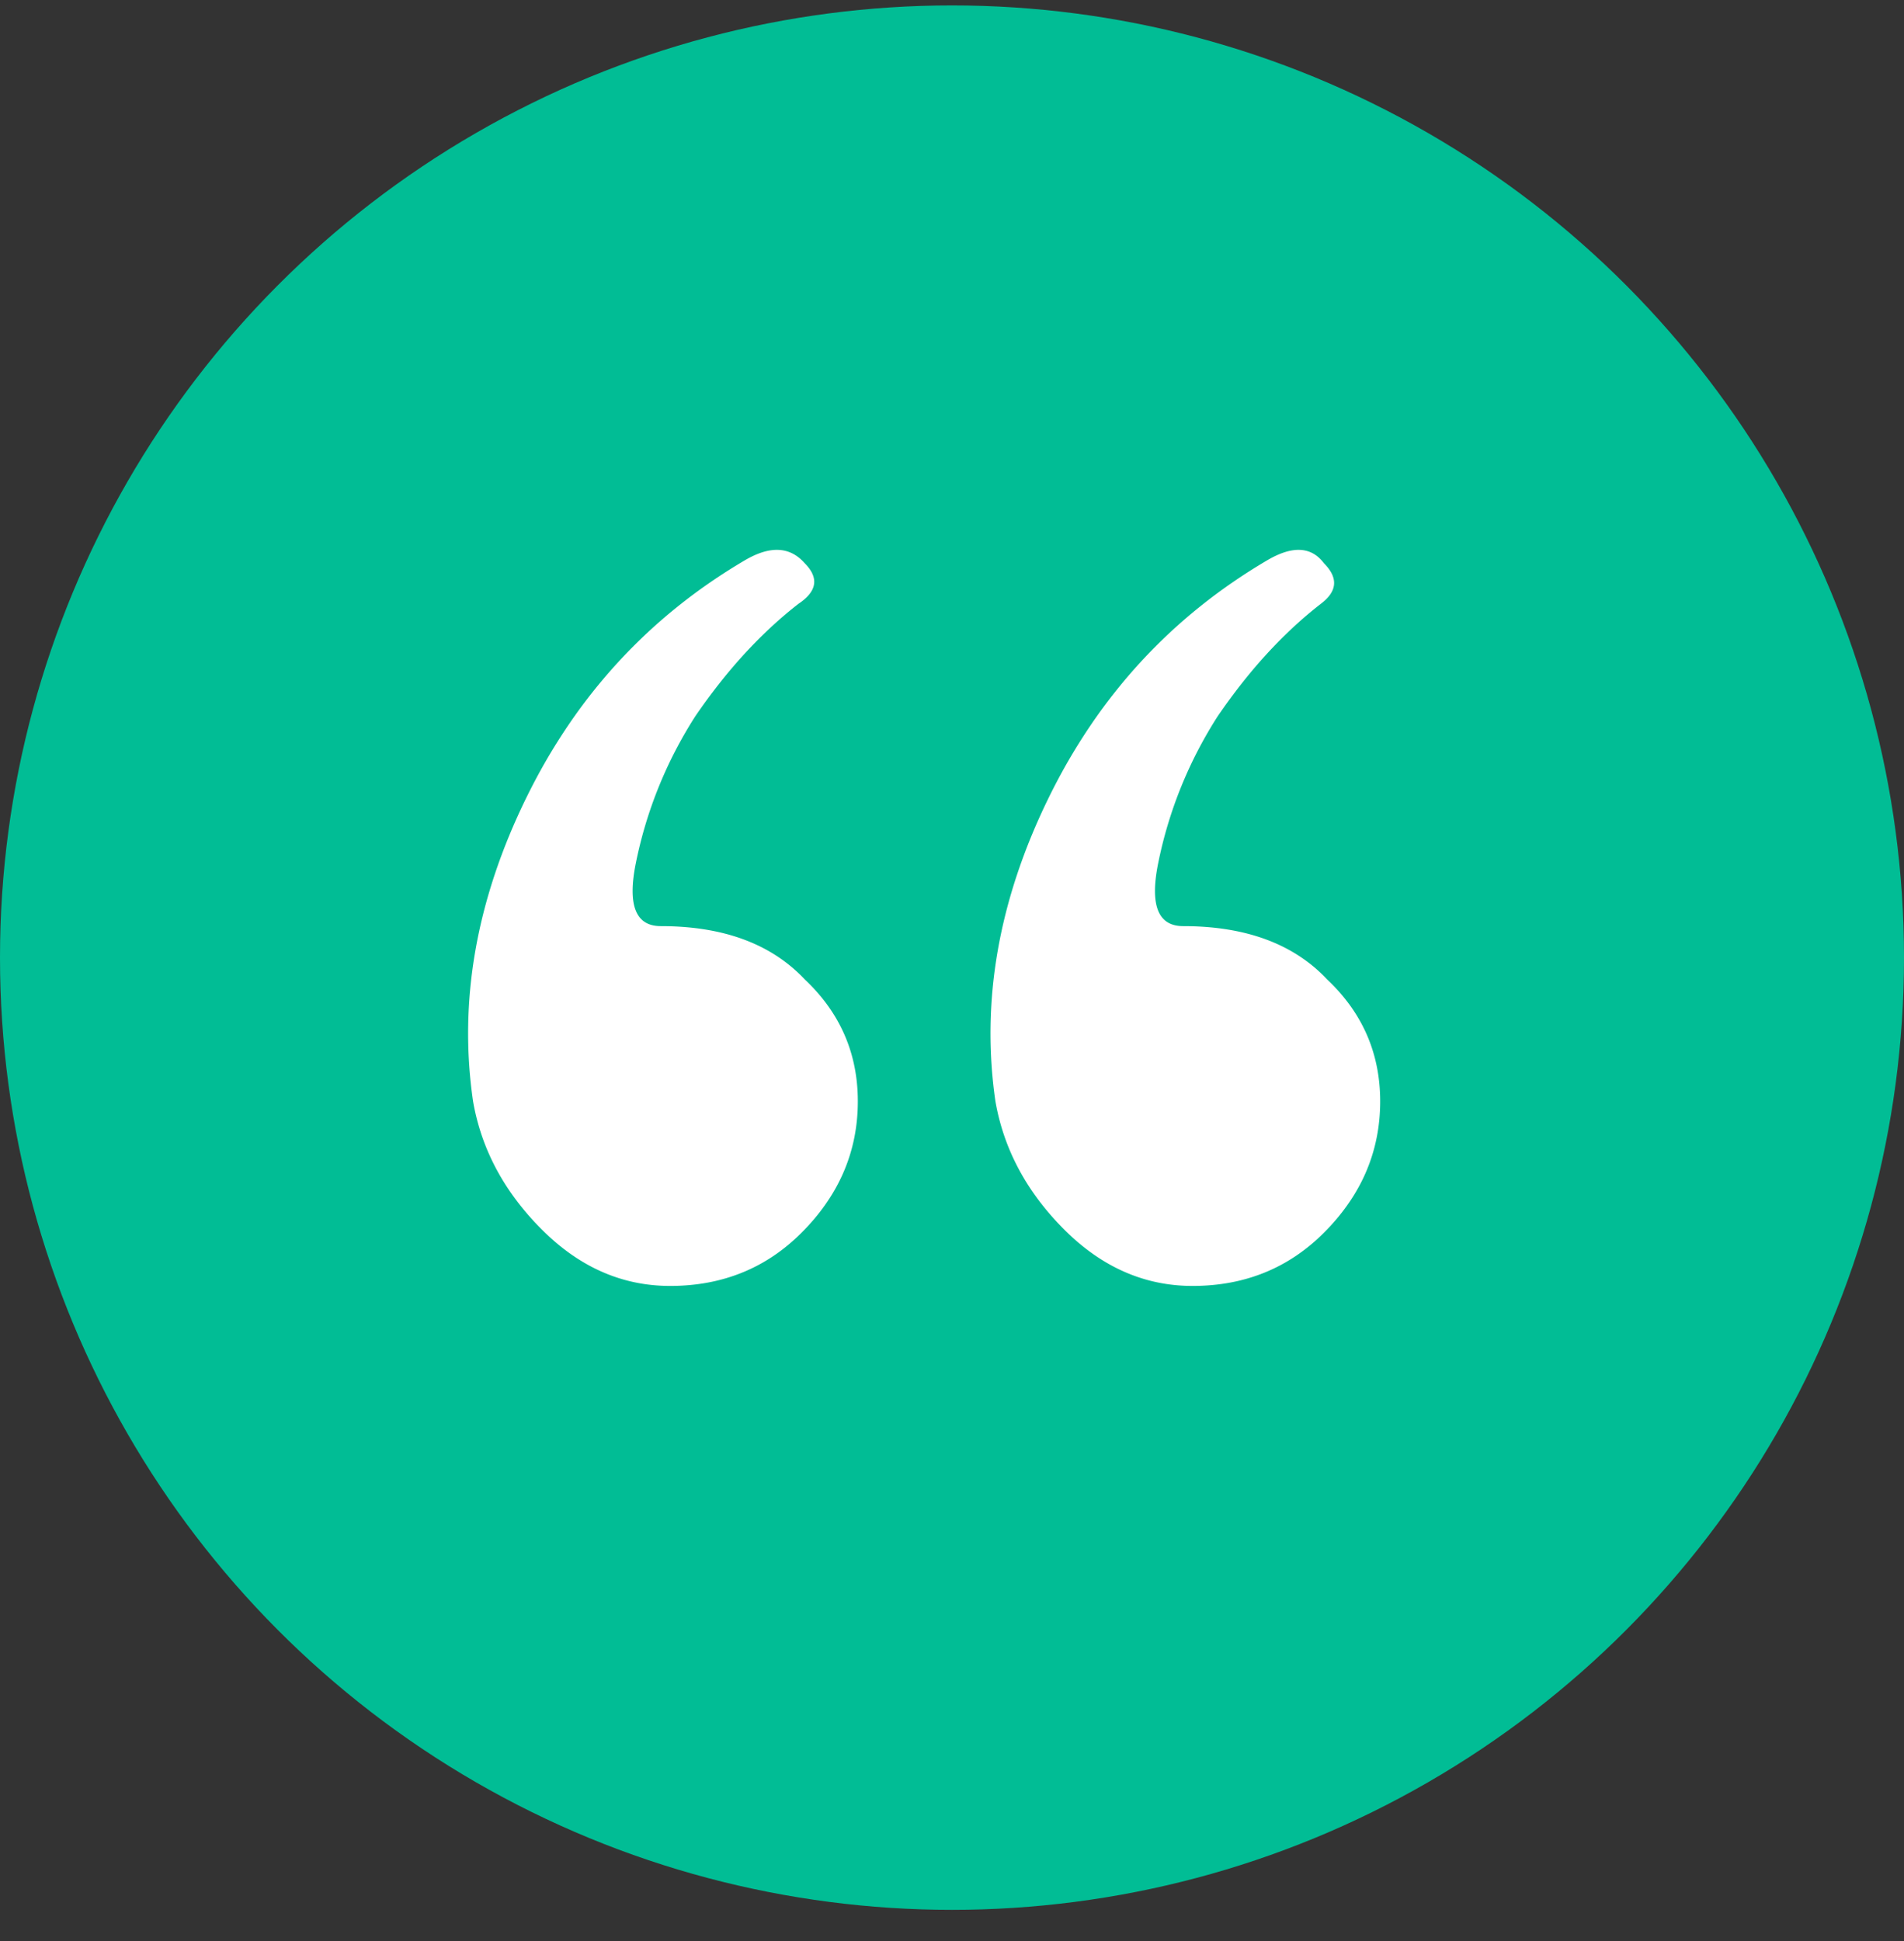
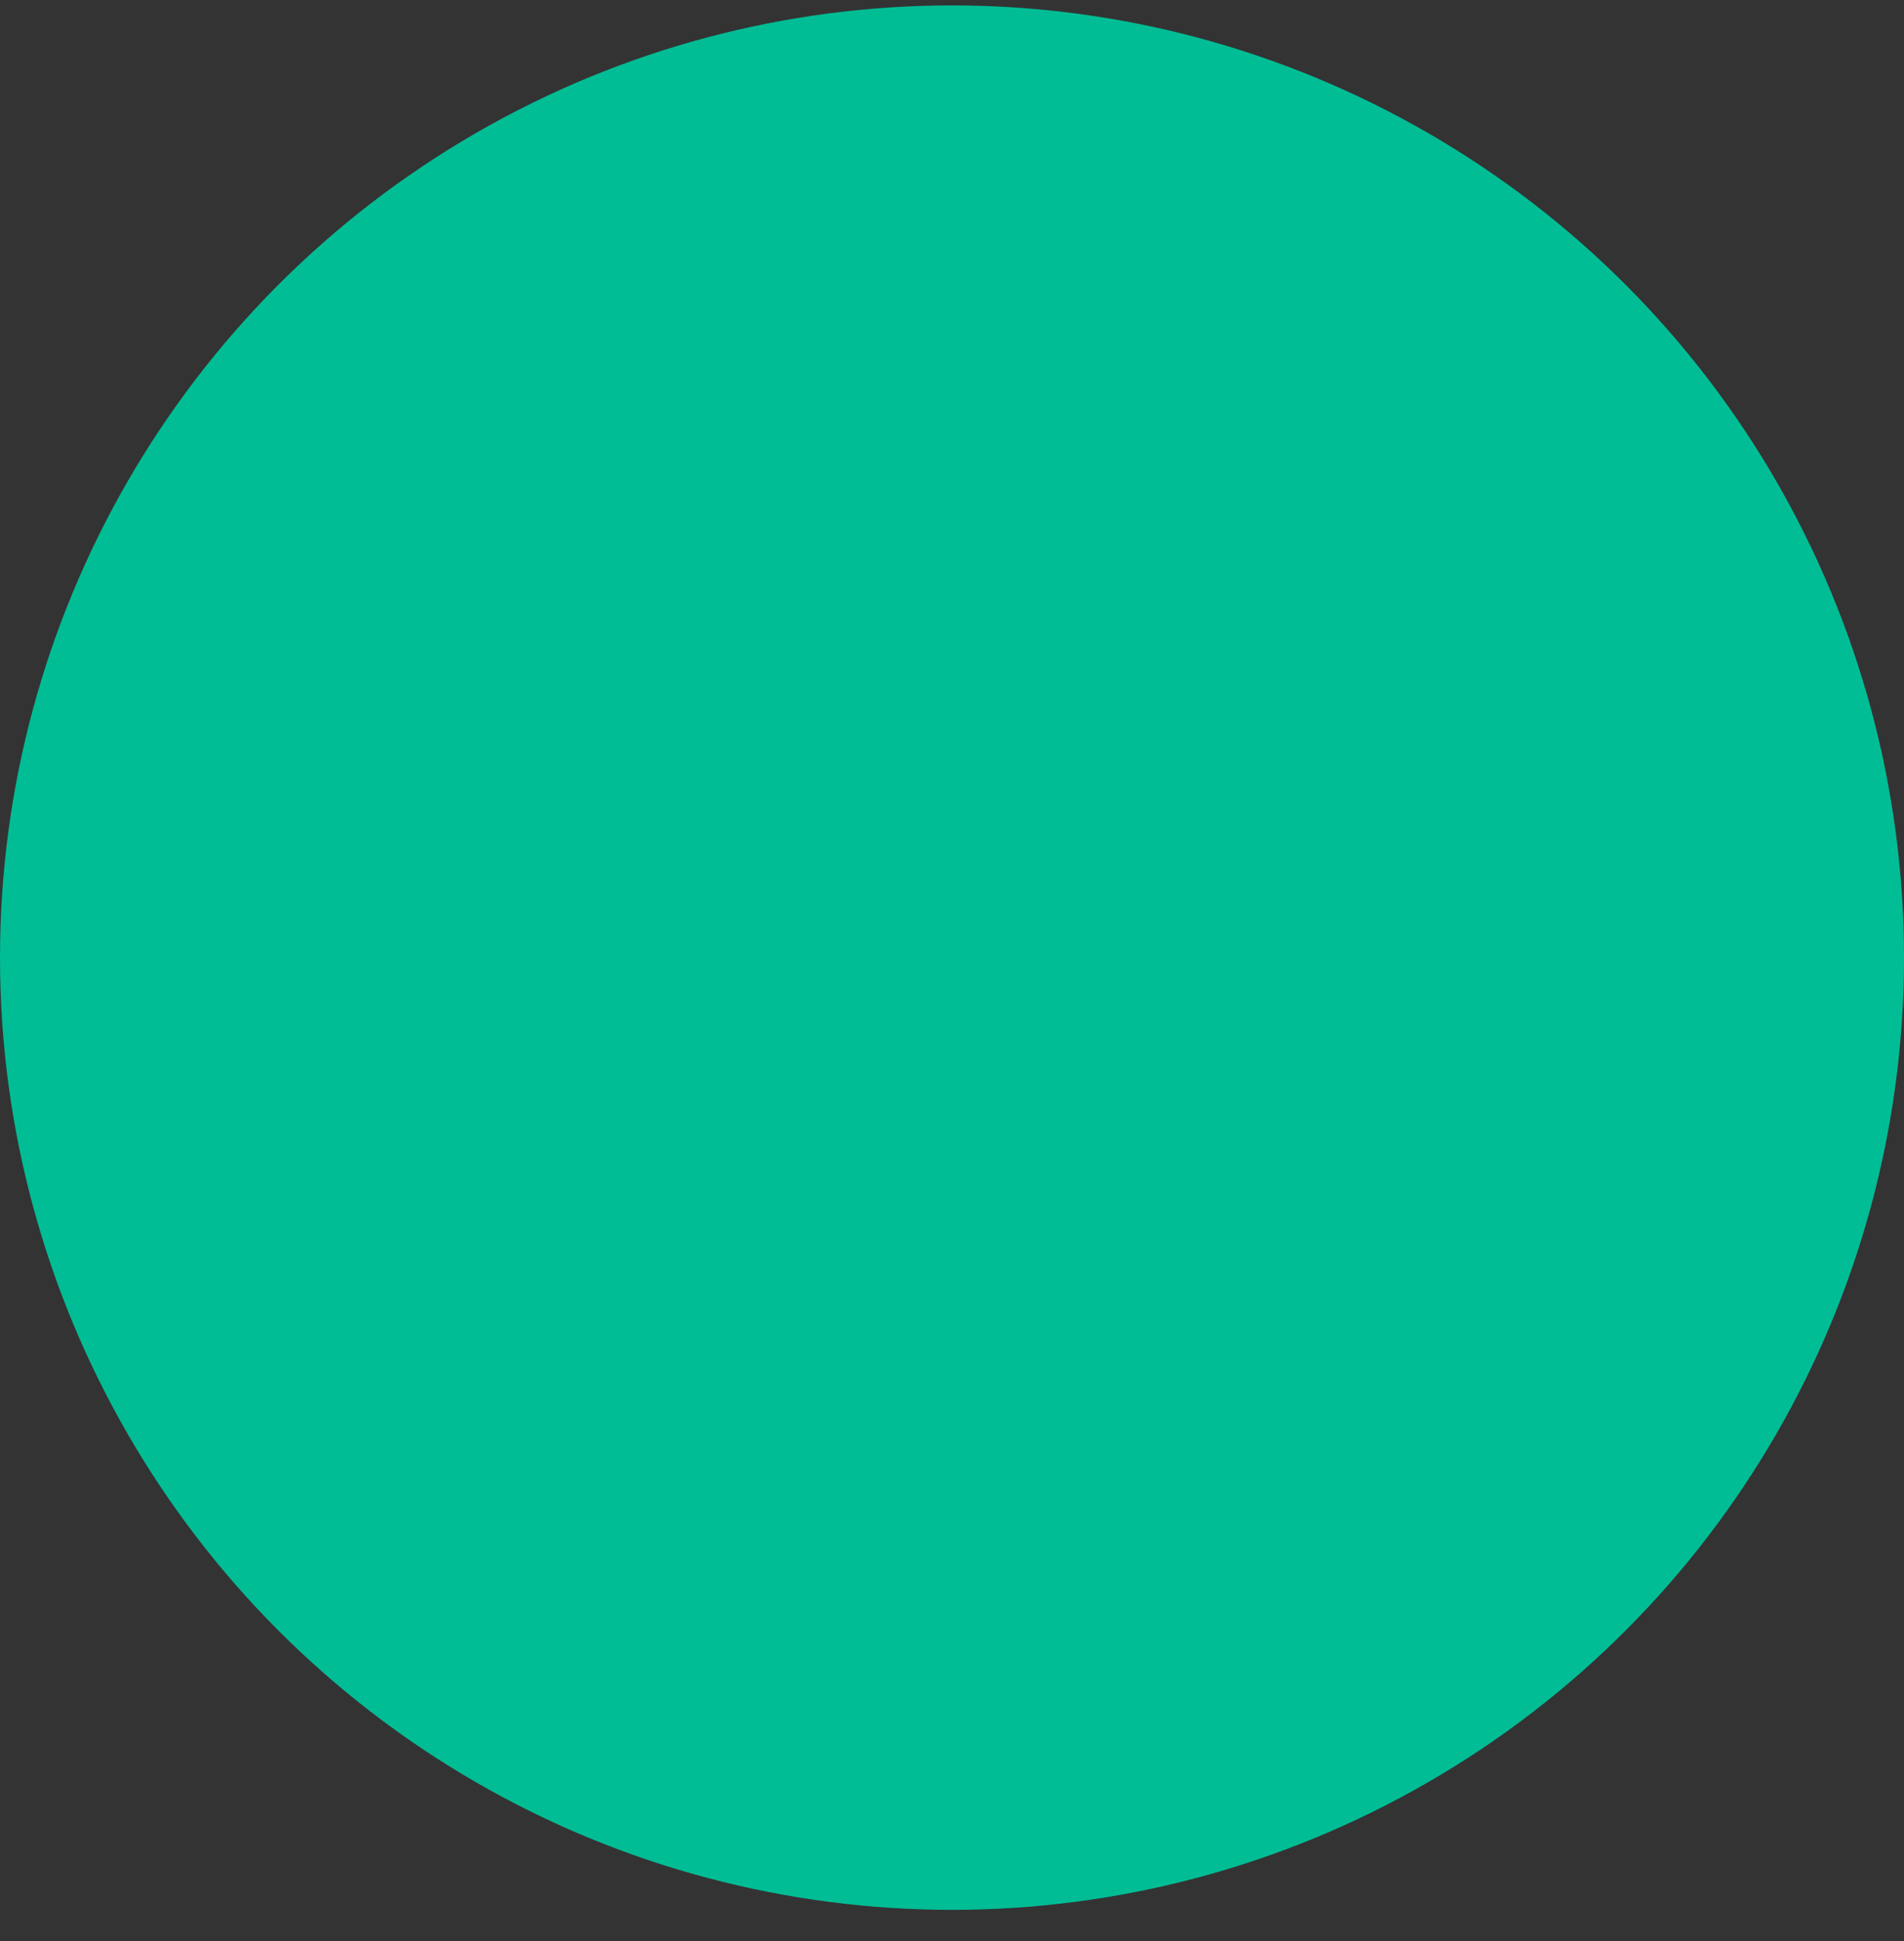
<svg xmlns="http://www.w3.org/2000/svg" width="52" height="53" fill="none">
  <rect width="100%" height="100%" fill="#333333" stroke="none" />
  <circle cx="26" cy="26.148" r="26" fill="#01BD95" />
-   <path d="M37.694 30.072c0 1.367-.512 2.563-1.537 3.588-.968.968-2.164 1.452-3.588 1.452-1.31 0-2.478-.513-3.503-1.538s-1.651-2.192-1.88-3.502c-.398-2.734.086-5.496 1.453-8.287 1.367-2.79 3.36-4.955 5.98-6.492.683-.399 1.196-.37 1.538.085.398.399.37.769-.086 1.11-1.025.798-1.965 1.823-2.819 3.076a11.693 11.693 0 00-1.623 4.015c-.228 1.14 0 1.709.683 1.709 1.709 0 3.019.484 3.93 1.452.968.911 1.452 2.022 1.452 3.332zm-14.266 0c0 1.367-.513 2.563-1.538 3.588-.968.968-2.164 1.452-3.588 1.452-1.31 0-2.477-.513-3.502-1.538-1.026-1.025-1.652-2.192-1.88-3.502-.399-2.734.086-5.496 1.453-8.287 1.366-2.79 3.36-4.955 5.98-6.492.683-.399 1.224-.37 1.623.085.398.399.341.769-.171 1.11-1.025.798-1.965 1.823-2.82 3.076a11.693 11.693 0 00-1.622 4.015c-.228 1.14 0 1.709.683 1.709 1.709 0 3.018.484 3.93 1.452.968.911 1.452 2.022 1.452 3.332z" fill="#fff" />
</svg>